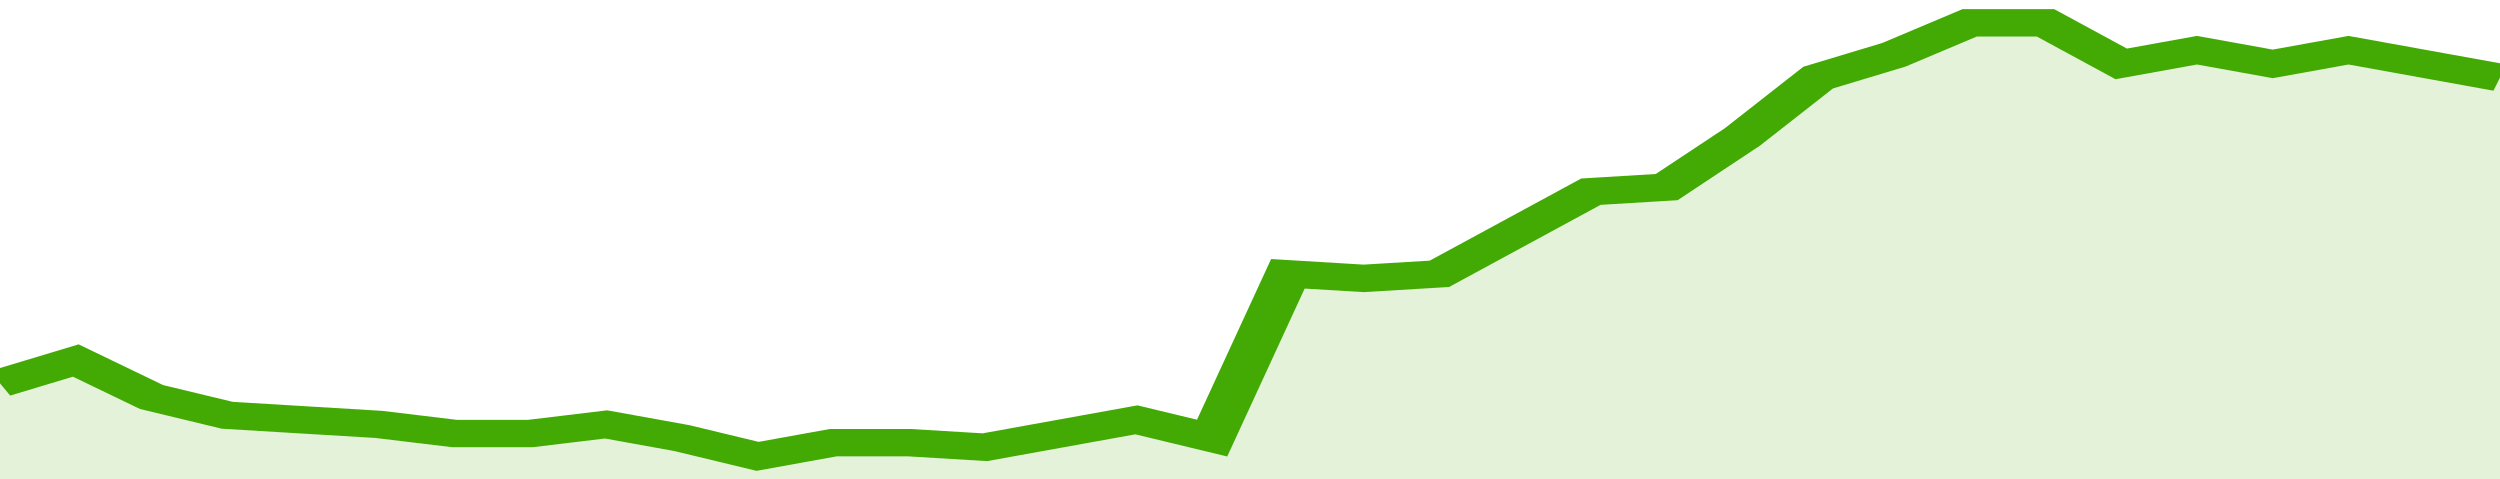
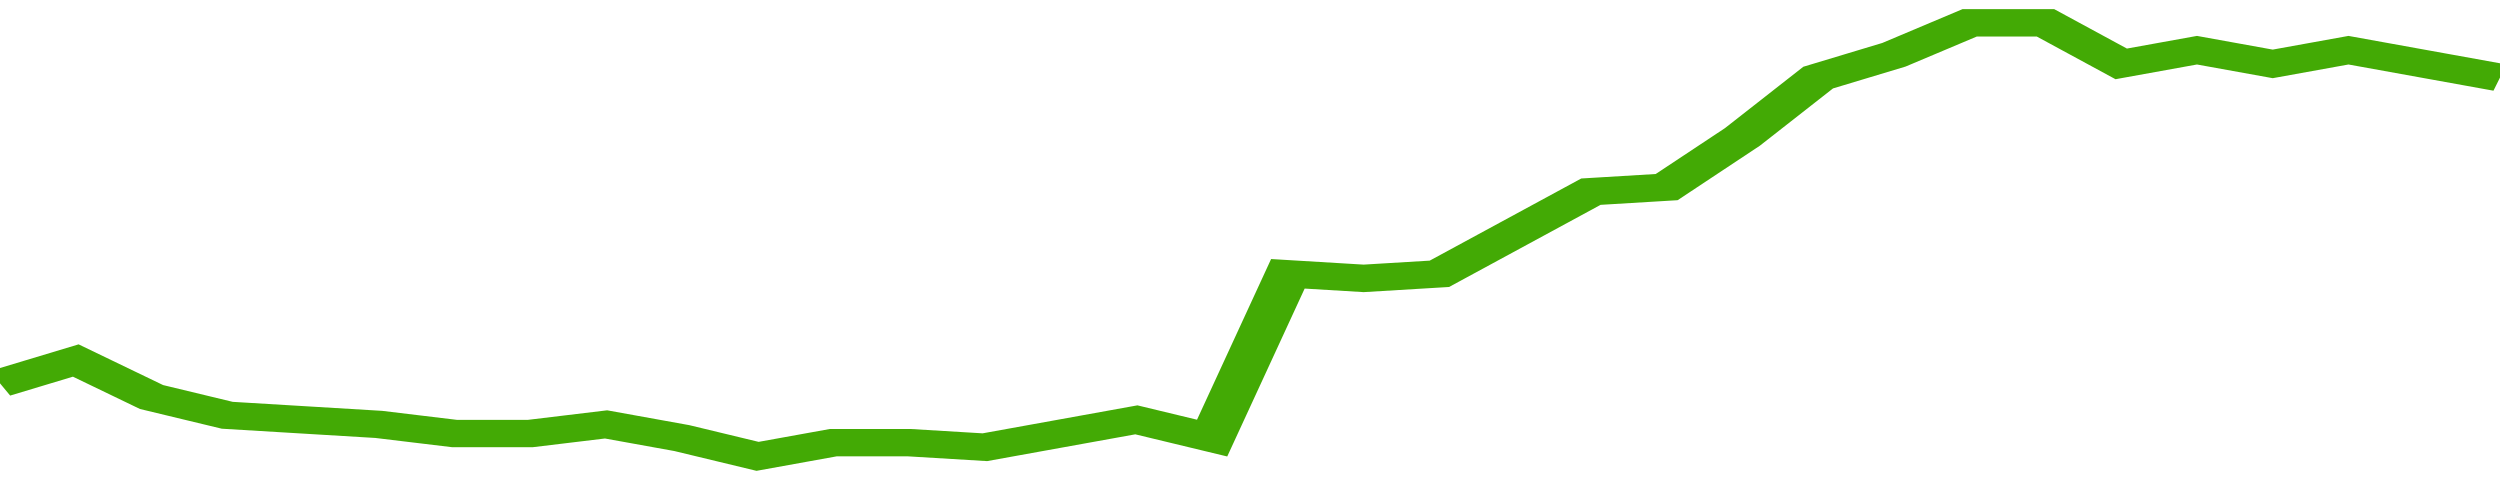
<svg xmlns="http://www.w3.org/2000/svg" viewBox="0 0 330 105" width="120" height="23" preserveAspectRatio="none">
  <polyline fill="none" stroke="#43AA05" stroke-width="6" points="0, 84 10, 79 20, 87 30, 91 40, 92 50, 93 60, 95 70, 95 80, 93 90, 96 100, 100 110, 97 120, 97 130, 98 140, 95 150, 92 160, 96 170, 60 180, 61 190, 60 200, 51 210, 42 220, 41 230, 30 240, 17 250, 12 260, 5 270, 5 280, 14 290, 11 300, 14 310, 11 320, 14 330, 17 330, 17 "> </polyline>
-   <polygon fill="#43AA05" opacity="0.15" points="0, 105 0, 84 10, 79 20, 87 30, 91 40, 92 50, 93 60, 95 70, 95 80, 93 90, 96 100, 100 110, 97 120, 97 130, 98 140, 95 150, 92 160, 96 170, 60 180, 61 190, 60 200, 51 210, 42 220, 41 230, 30 240, 17 250, 12 260, 5 270, 5 280, 14 290, 11 300, 14 310, 11 320, 14 330, 17 330, 105 " />
</svg>